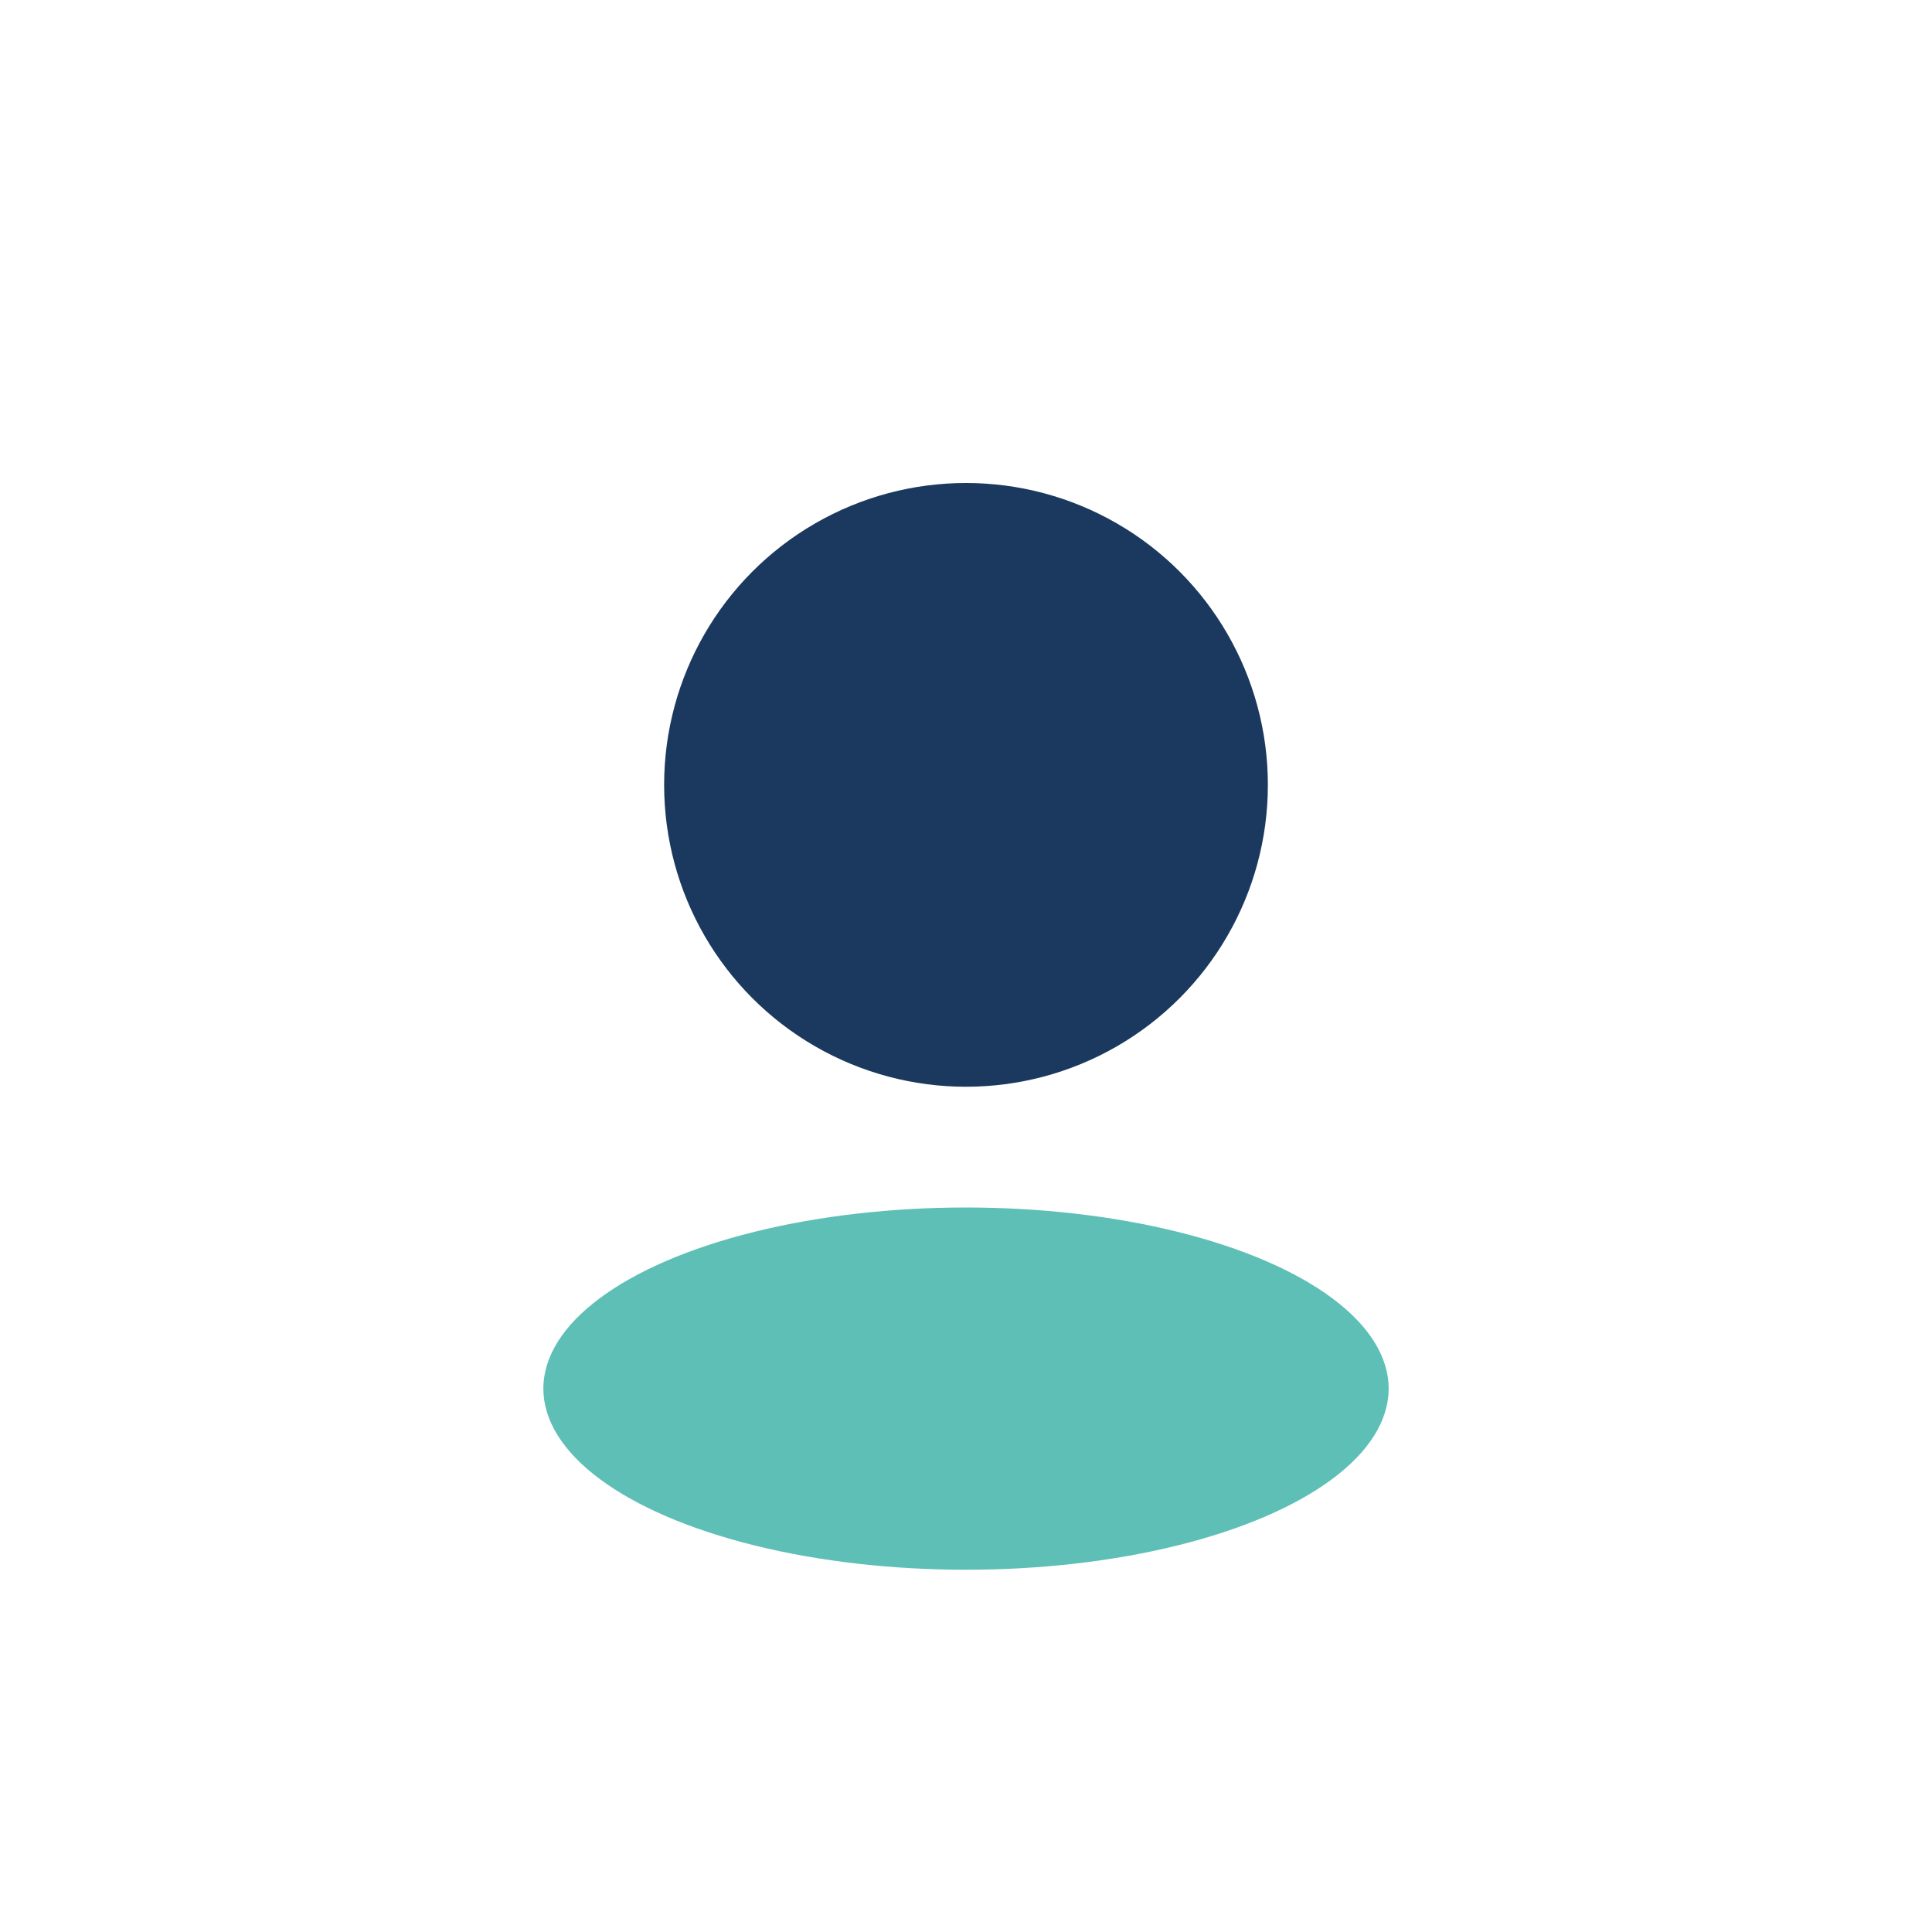
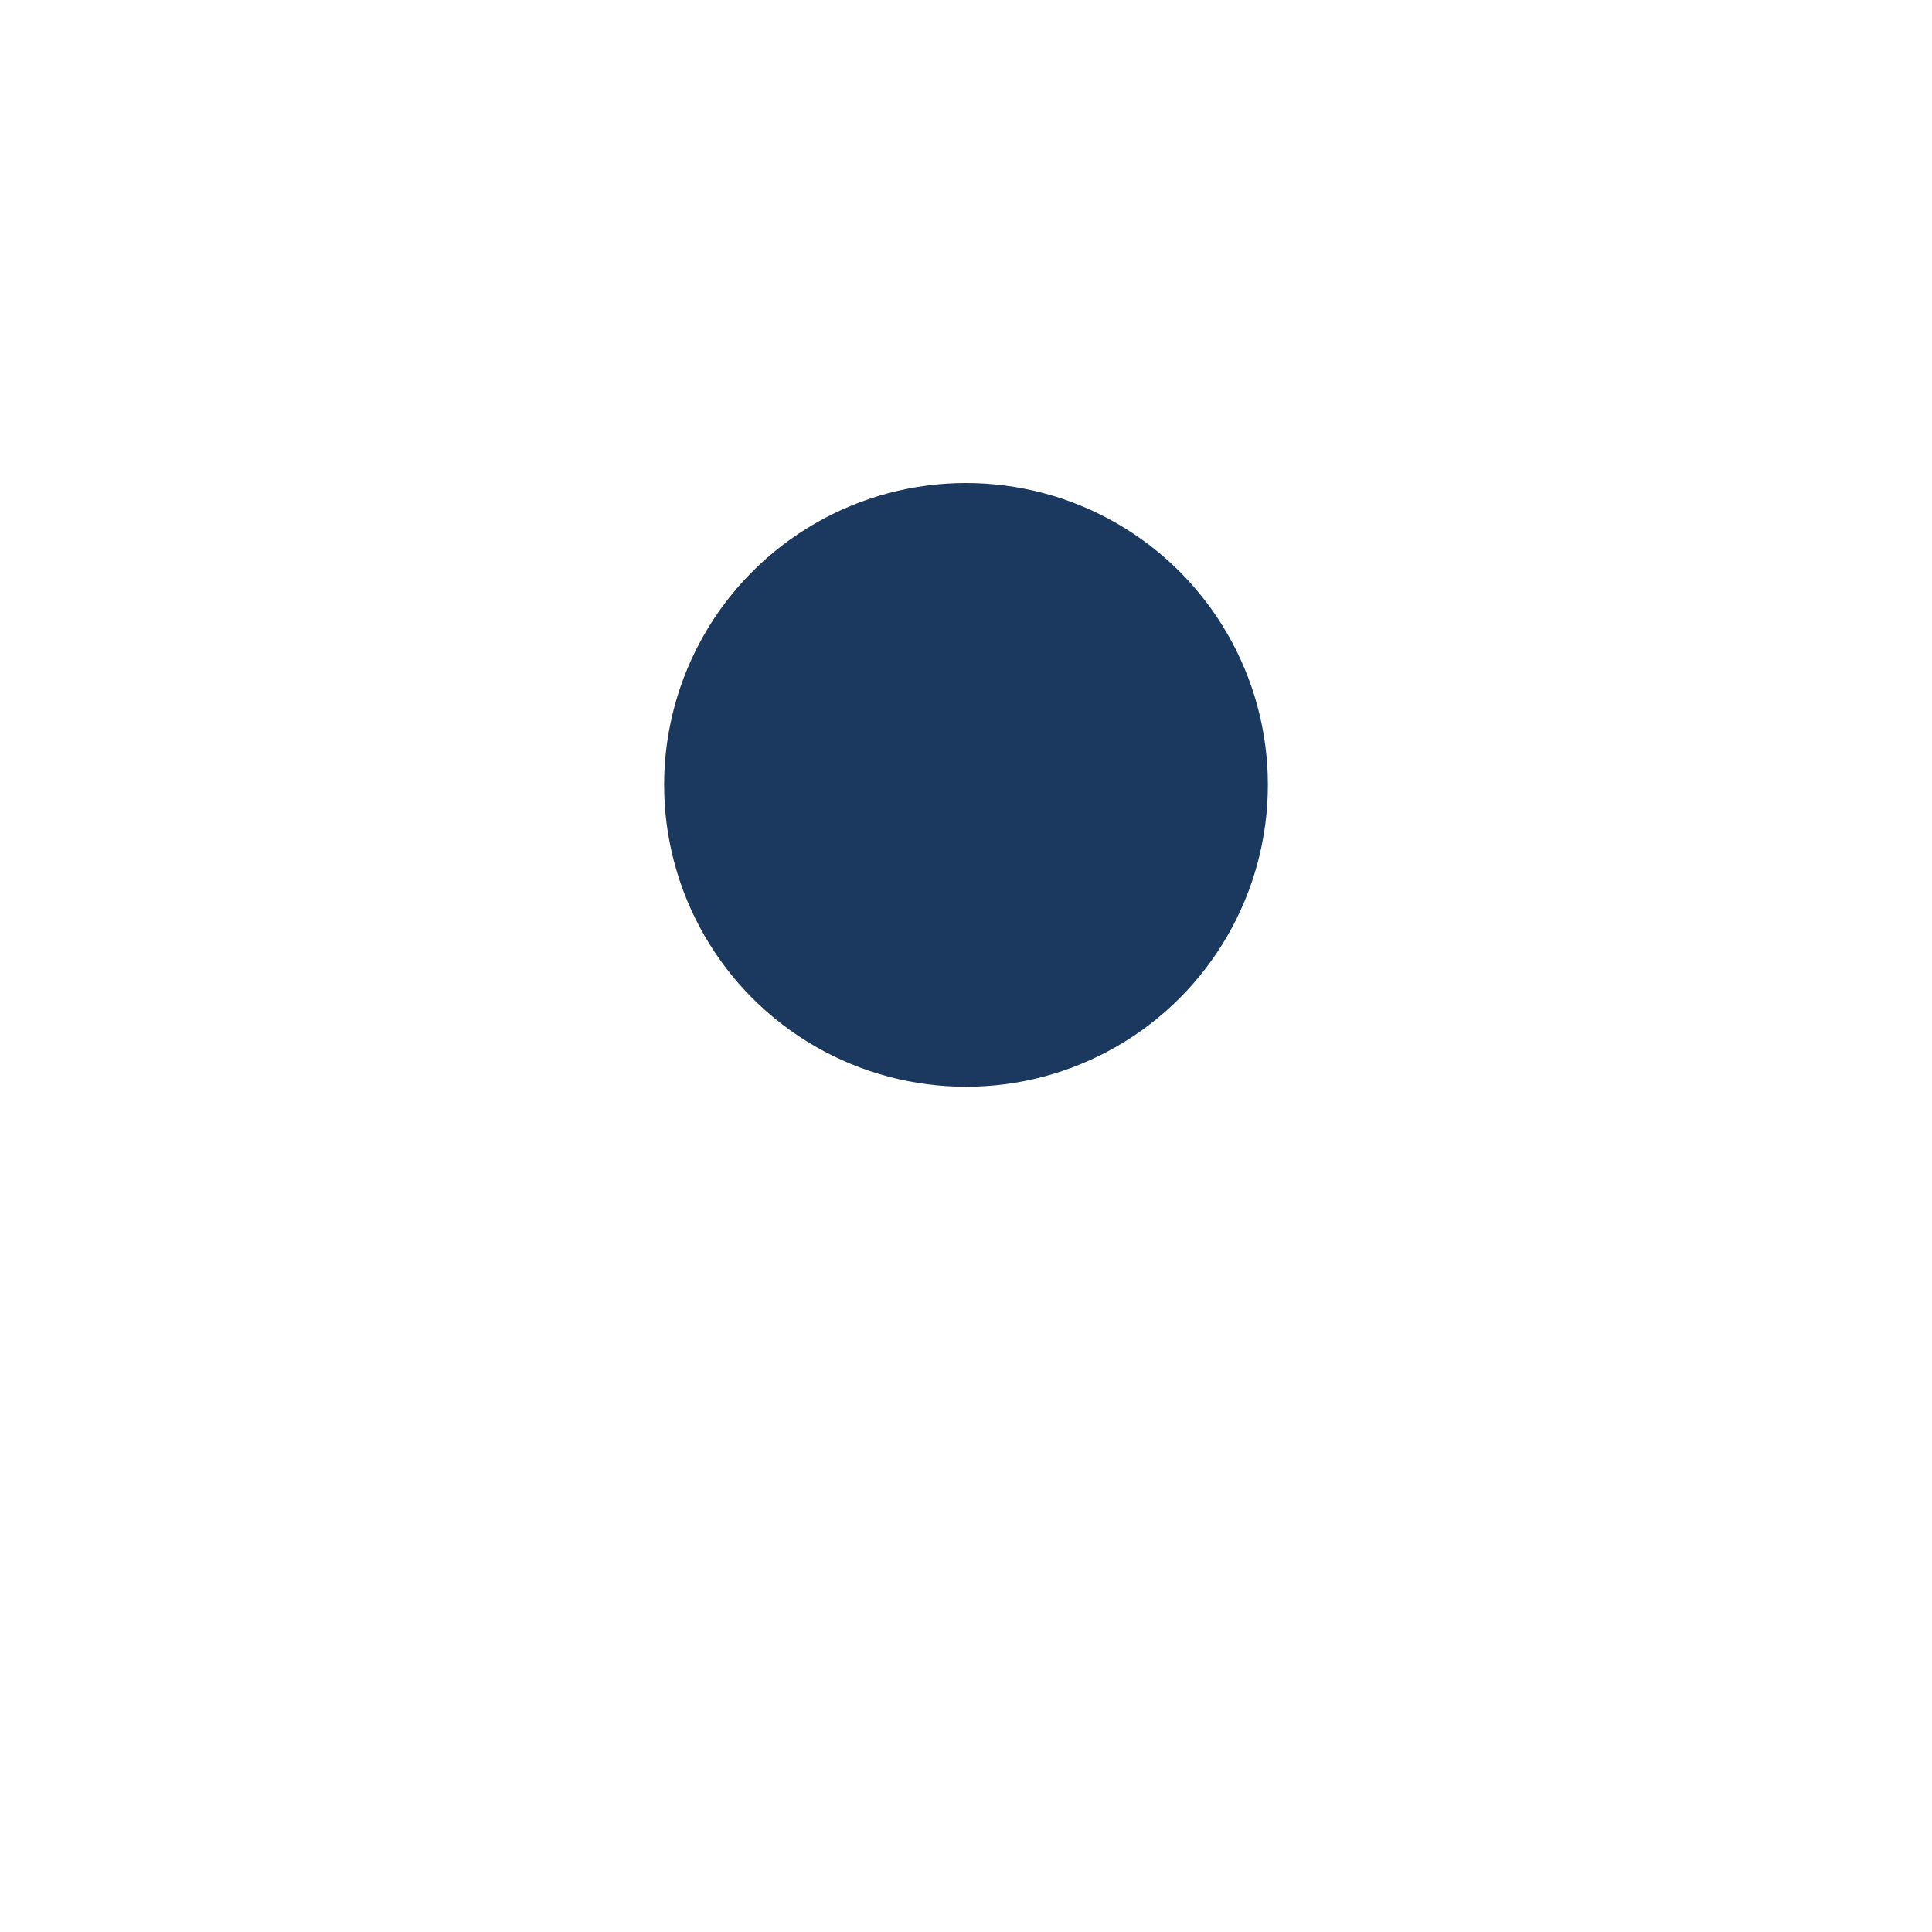
<svg xmlns="http://www.w3.org/2000/svg" width="32" height="32" viewBox="0 0 32 32">
  <circle cx="16" cy="13" r="5" fill="#1B395F" />
-   <ellipse cx="16" cy="23" rx="7" ry="3" fill="#5EBFB6" />
</svg>